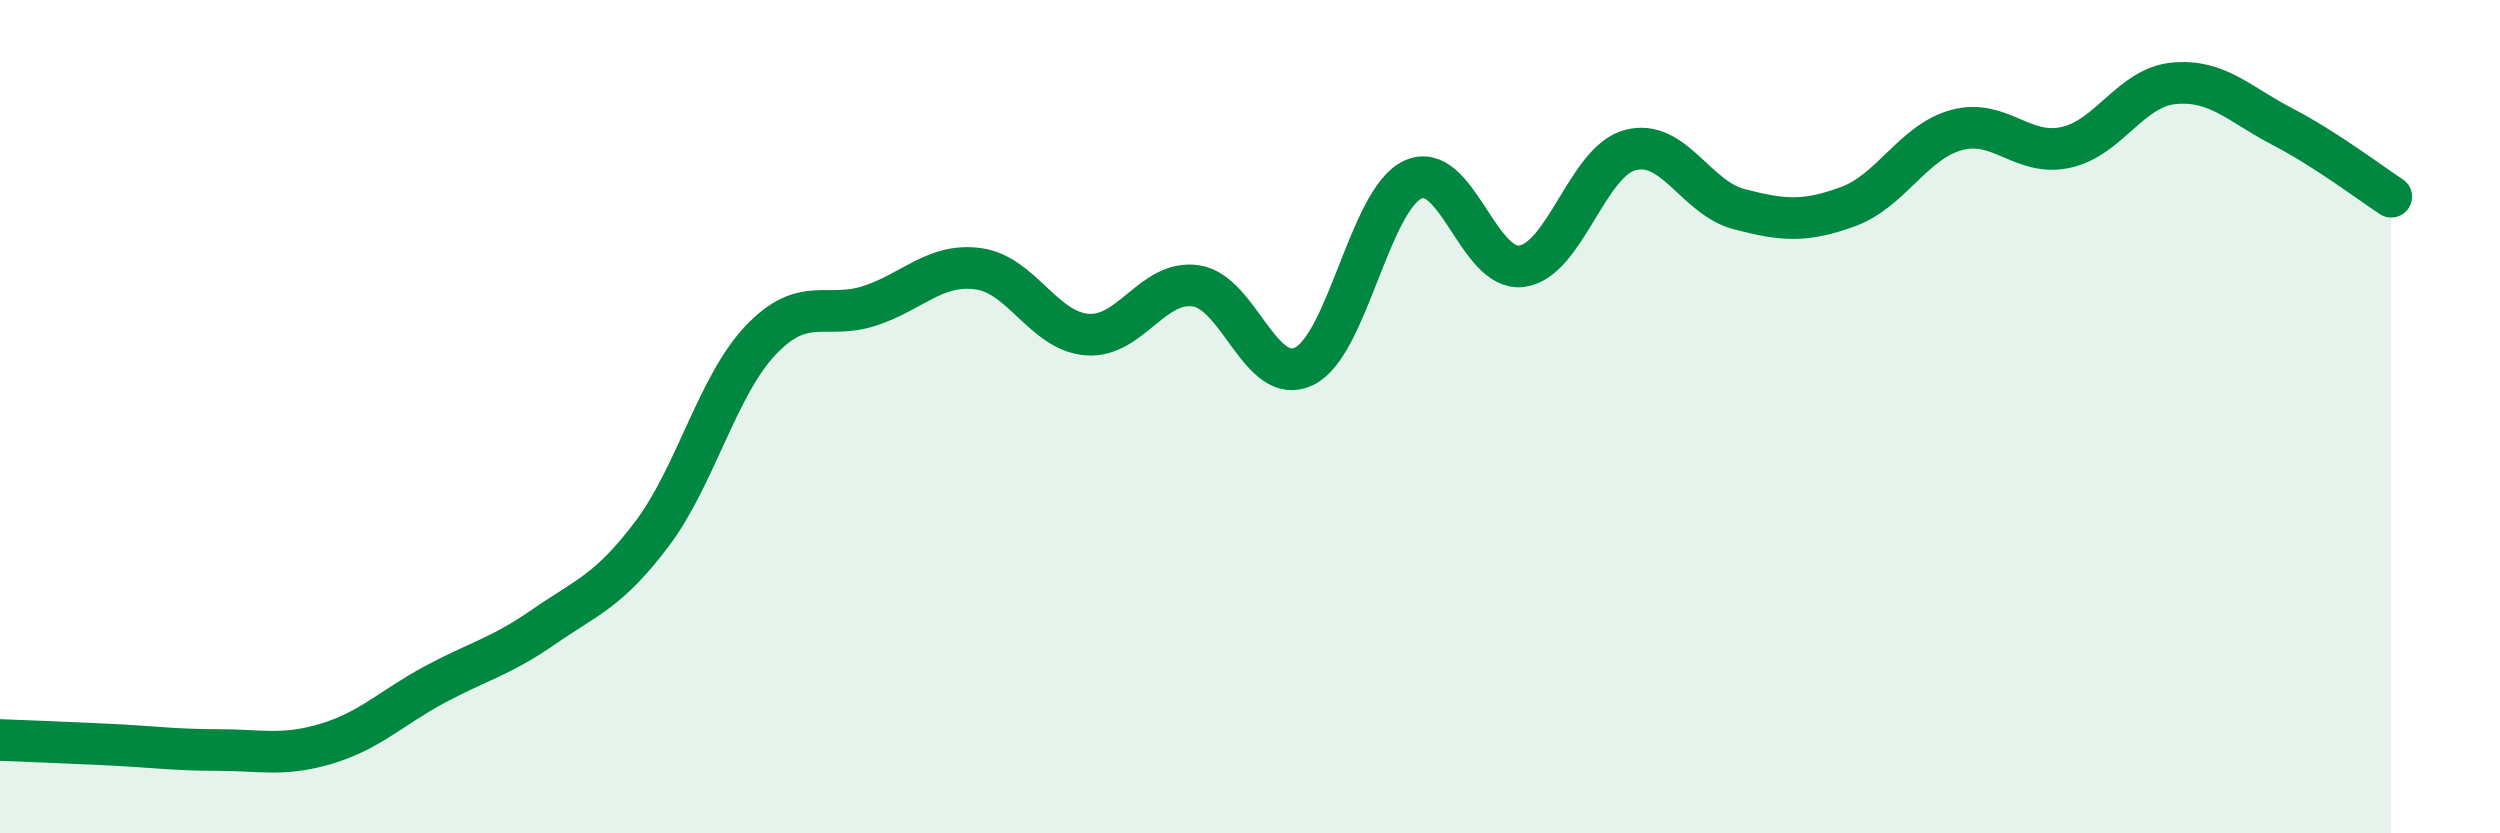
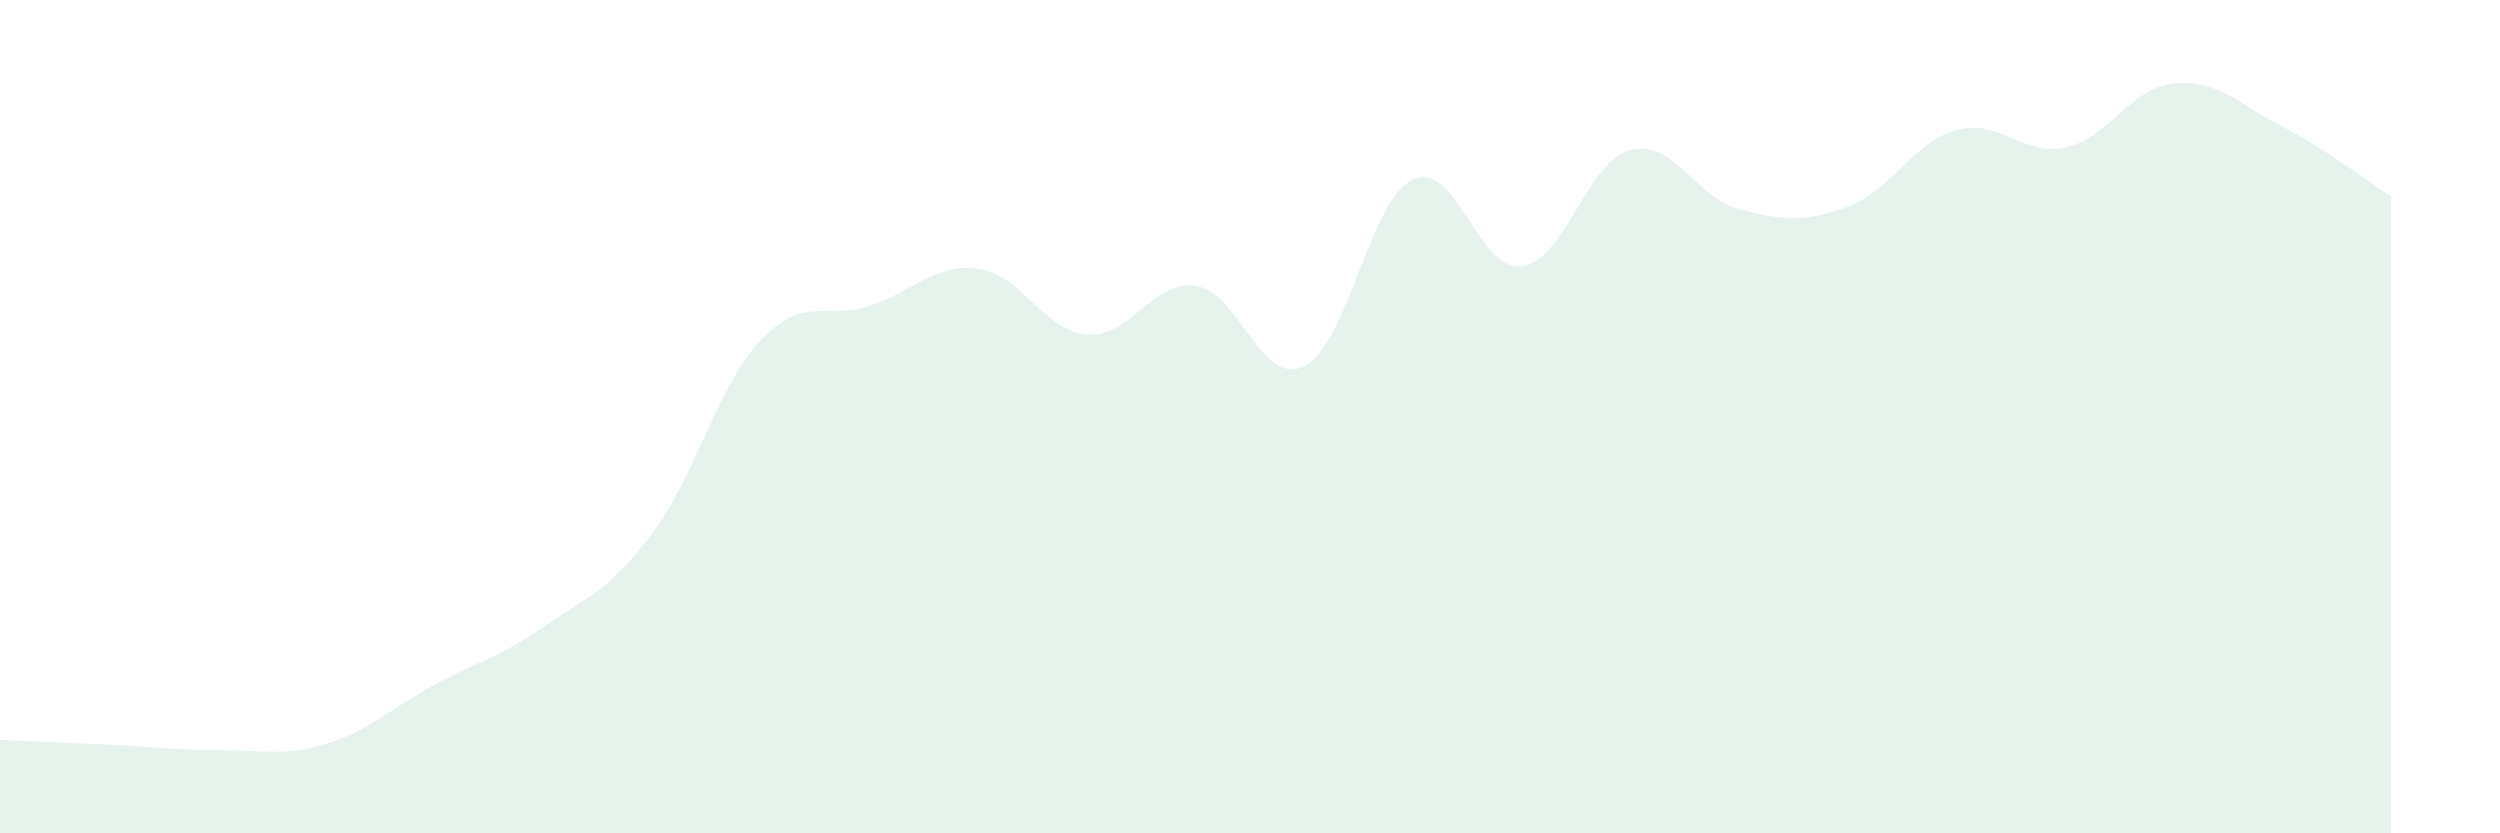
<svg xmlns="http://www.w3.org/2000/svg" width="60" height="20" viewBox="0 0 60 20">
  <path d="M 0,17.76 C 0.52,17.78 1.57,17.82 2.61,17.87 C 3.65,17.92 4.18,18 5.22,18 C 6.26,18 6.79,18.16 7.83,17.85 C 8.87,17.54 9.39,16.99 10.43,16.43 C 11.47,15.87 12,15.77 13.04,15.05 C 14.08,14.33 14.61,14.19 15.65,12.81 C 16.69,11.43 17.22,9.25 18.26,8.16 C 19.3,7.07 19.83,7.68 20.87,7.34 C 21.91,7 22.44,6.31 23.48,6.45 C 24.52,6.59 25.05,7.95 26.09,8.03 C 27.13,8.11 27.66,6.71 28.7,6.86 C 29.74,7.01 30.26,9.3 31.3,8.79 C 32.34,8.28 32.87,4.79 33.91,4.31 C 34.95,3.83 35.48,6.53 36.52,6.39 C 37.56,6.25 38.09,3.87 39.13,3.6 C 40.17,3.33 40.7,4.75 41.74,5.02 C 42.78,5.29 43.31,5.34 44.35,4.96 C 45.39,4.58 45.92,3.4 46.96,3.12 C 48,2.84 48.53,3.76 49.57,3.54 C 50.61,3.32 51.13,2.1 52.17,2 C 53.21,1.9 53.74,2.5 54.78,3.04 C 55.82,3.58 56.87,4.38 57.39,4.72L57.39 20L0 20Z" fill="#008740" opacity="0.1" stroke-linecap="round" stroke-linejoin="round" />
-   <path d="M 0,17.76 C 0.52,17.78 1.57,17.82 2.61,17.87 C 3.65,17.92 4.18,18 5.22,18 C 6.26,18 6.79,18.16 7.83,17.85 C 8.87,17.54 9.39,16.99 10.43,16.43 C 11.47,15.87 12,15.77 13.04,15.05 C 14.08,14.33 14.61,14.19 15.65,12.81 C 16.69,11.43 17.22,9.25 18.26,8.16 C 19.3,7.07 19.83,7.68 20.87,7.34 C 21.91,7 22.44,6.31 23.48,6.45 C 24.52,6.59 25.05,7.95 26.09,8.03 C 27.13,8.11 27.66,6.71 28.7,6.86 C 29.74,7.01 30.26,9.3 31.3,8.79 C 32.34,8.28 32.87,4.79 33.91,4.31 C 34.95,3.83 35.48,6.53 36.52,6.39 C 37.56,6.25 38.09,3.87 39.13,3.6 C 40.17,3.33 40.7,4.75 41.74,5.02 C 42.78,5.29 43.31,5.34 44.35,4.96 C 45.39,4.58 45.92,3.4 46.96,3.12 C 48,2.84 48.53,3.76 49.57,3.54 C 50.61,3.32 51.13,2.1 52.17,2 C 53.21,1.9 53.74,2.5 54.78,3.04 C 55.82,3.58 56.87,4.38 57.39,4.72" stroke="#008740" stroke-width="1" fill="none" stroke-linecap="round" stroke-linejoin="round" />
</svg>